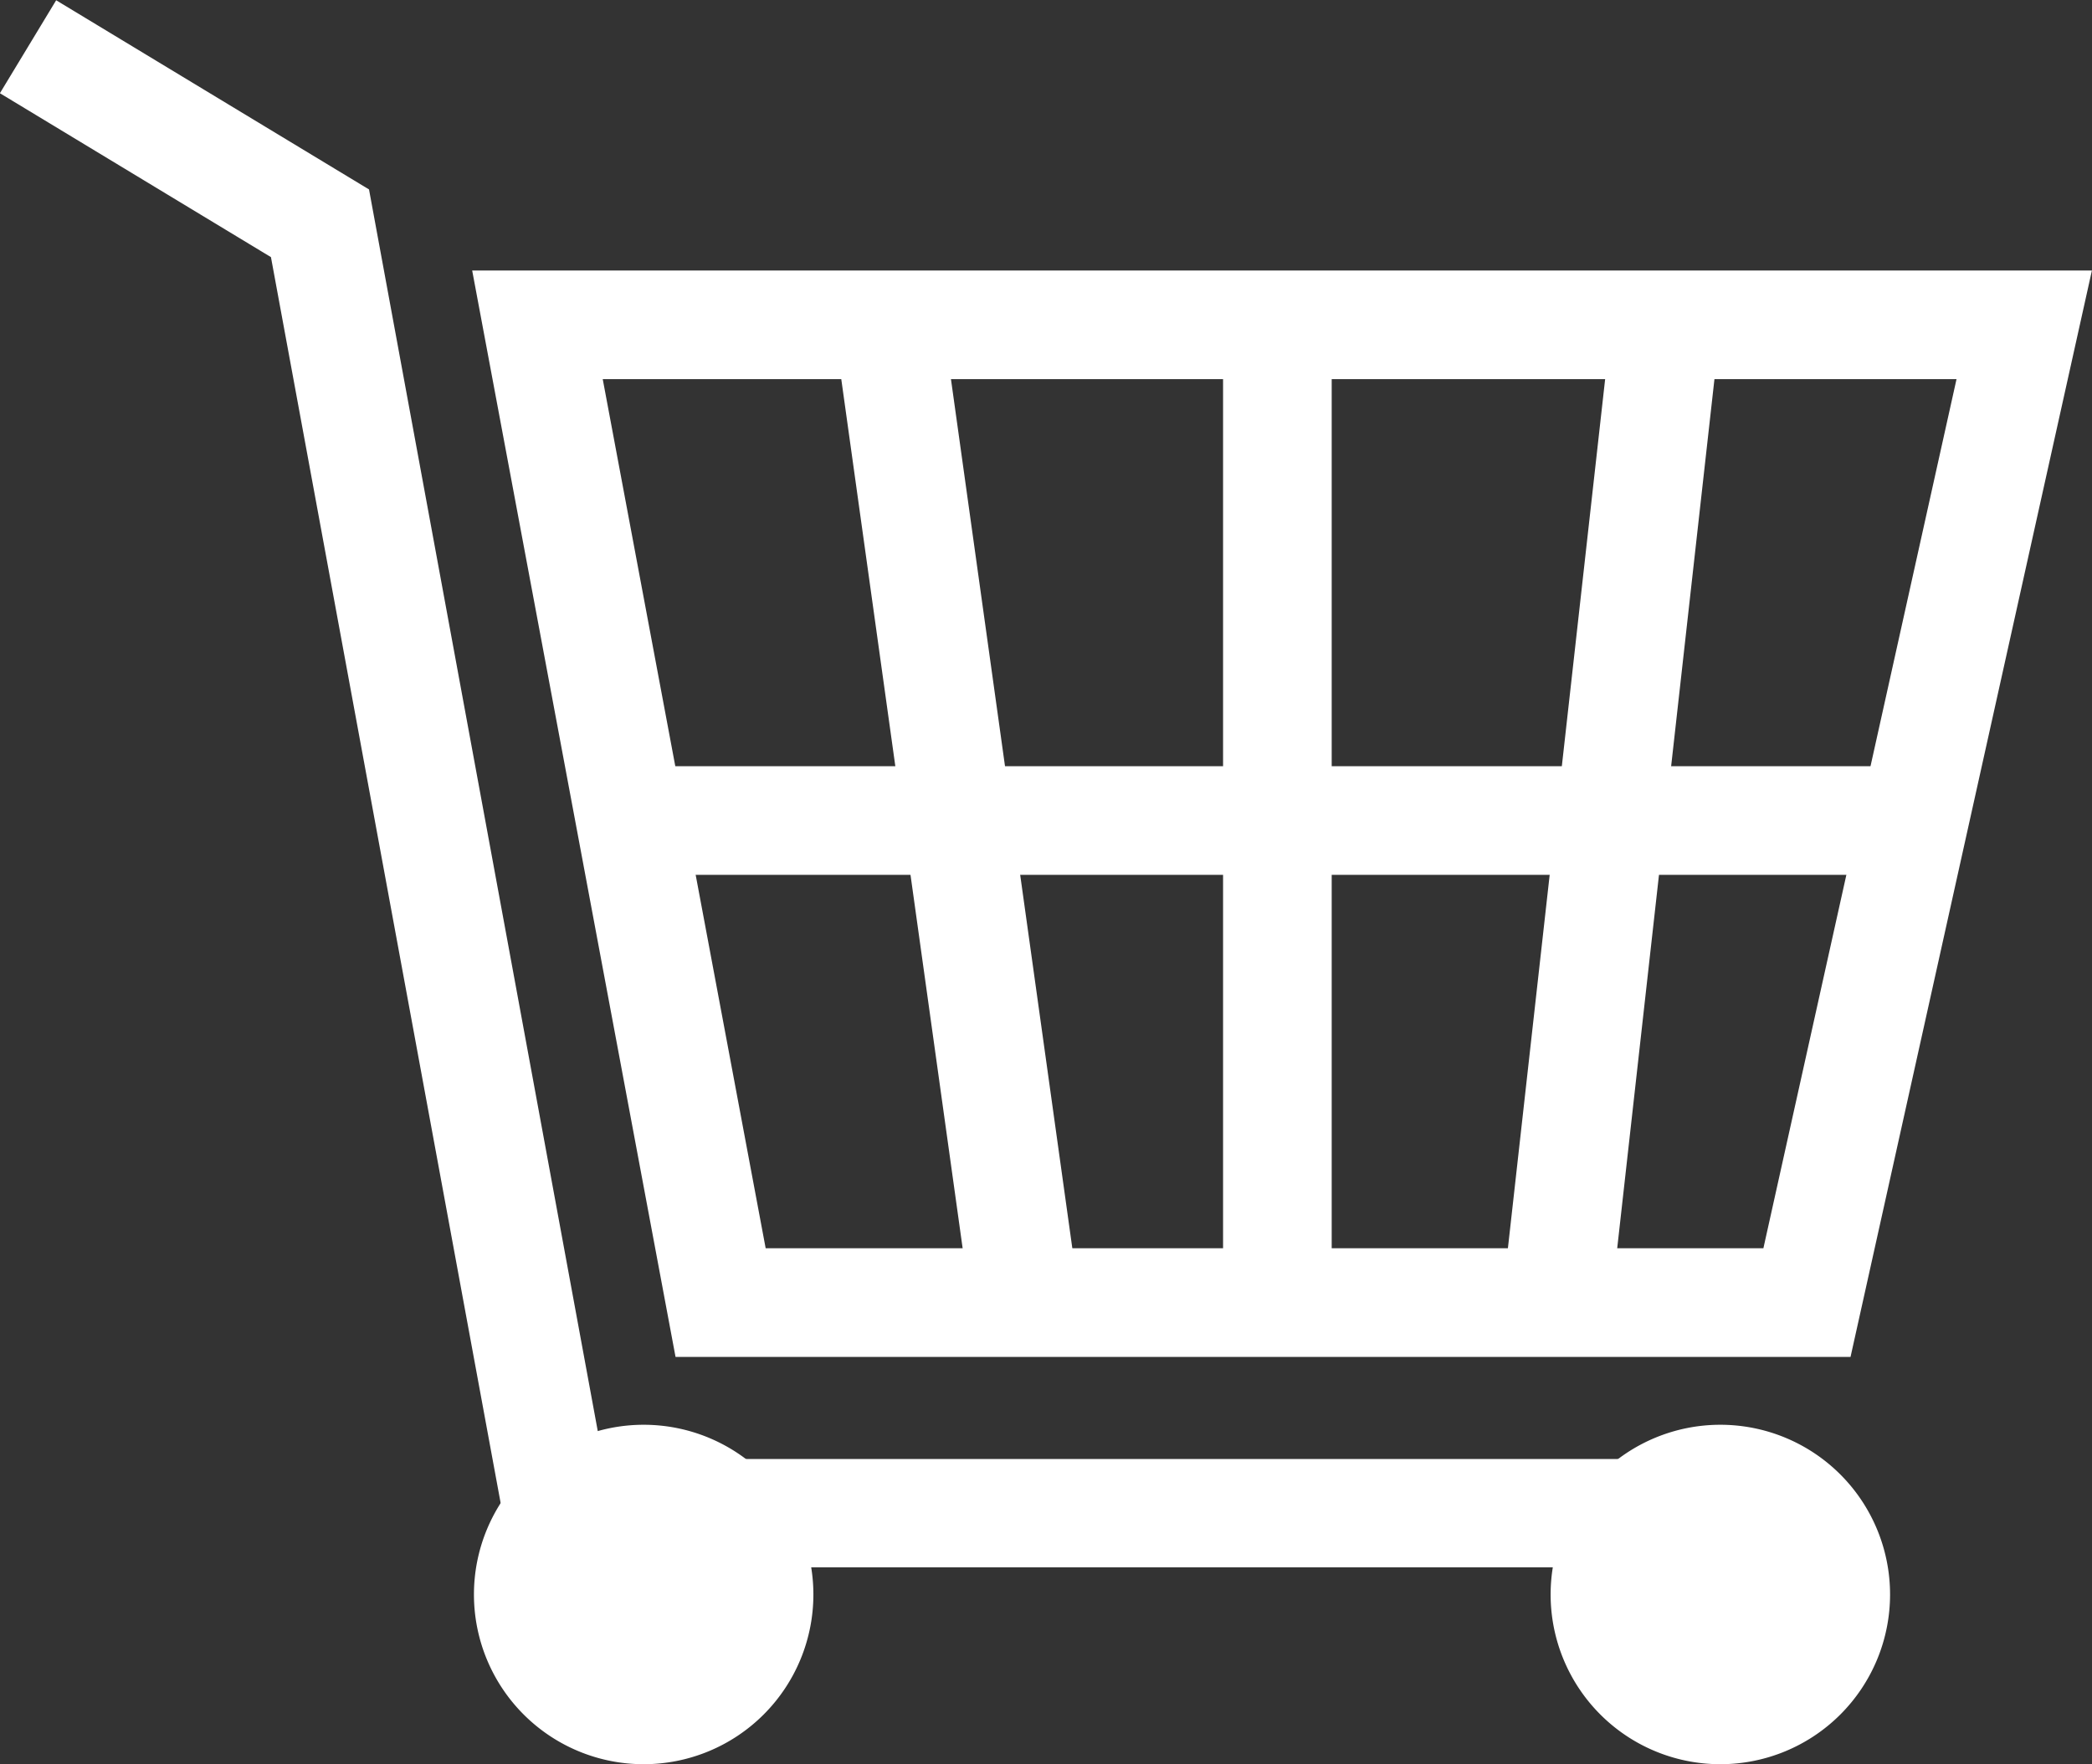
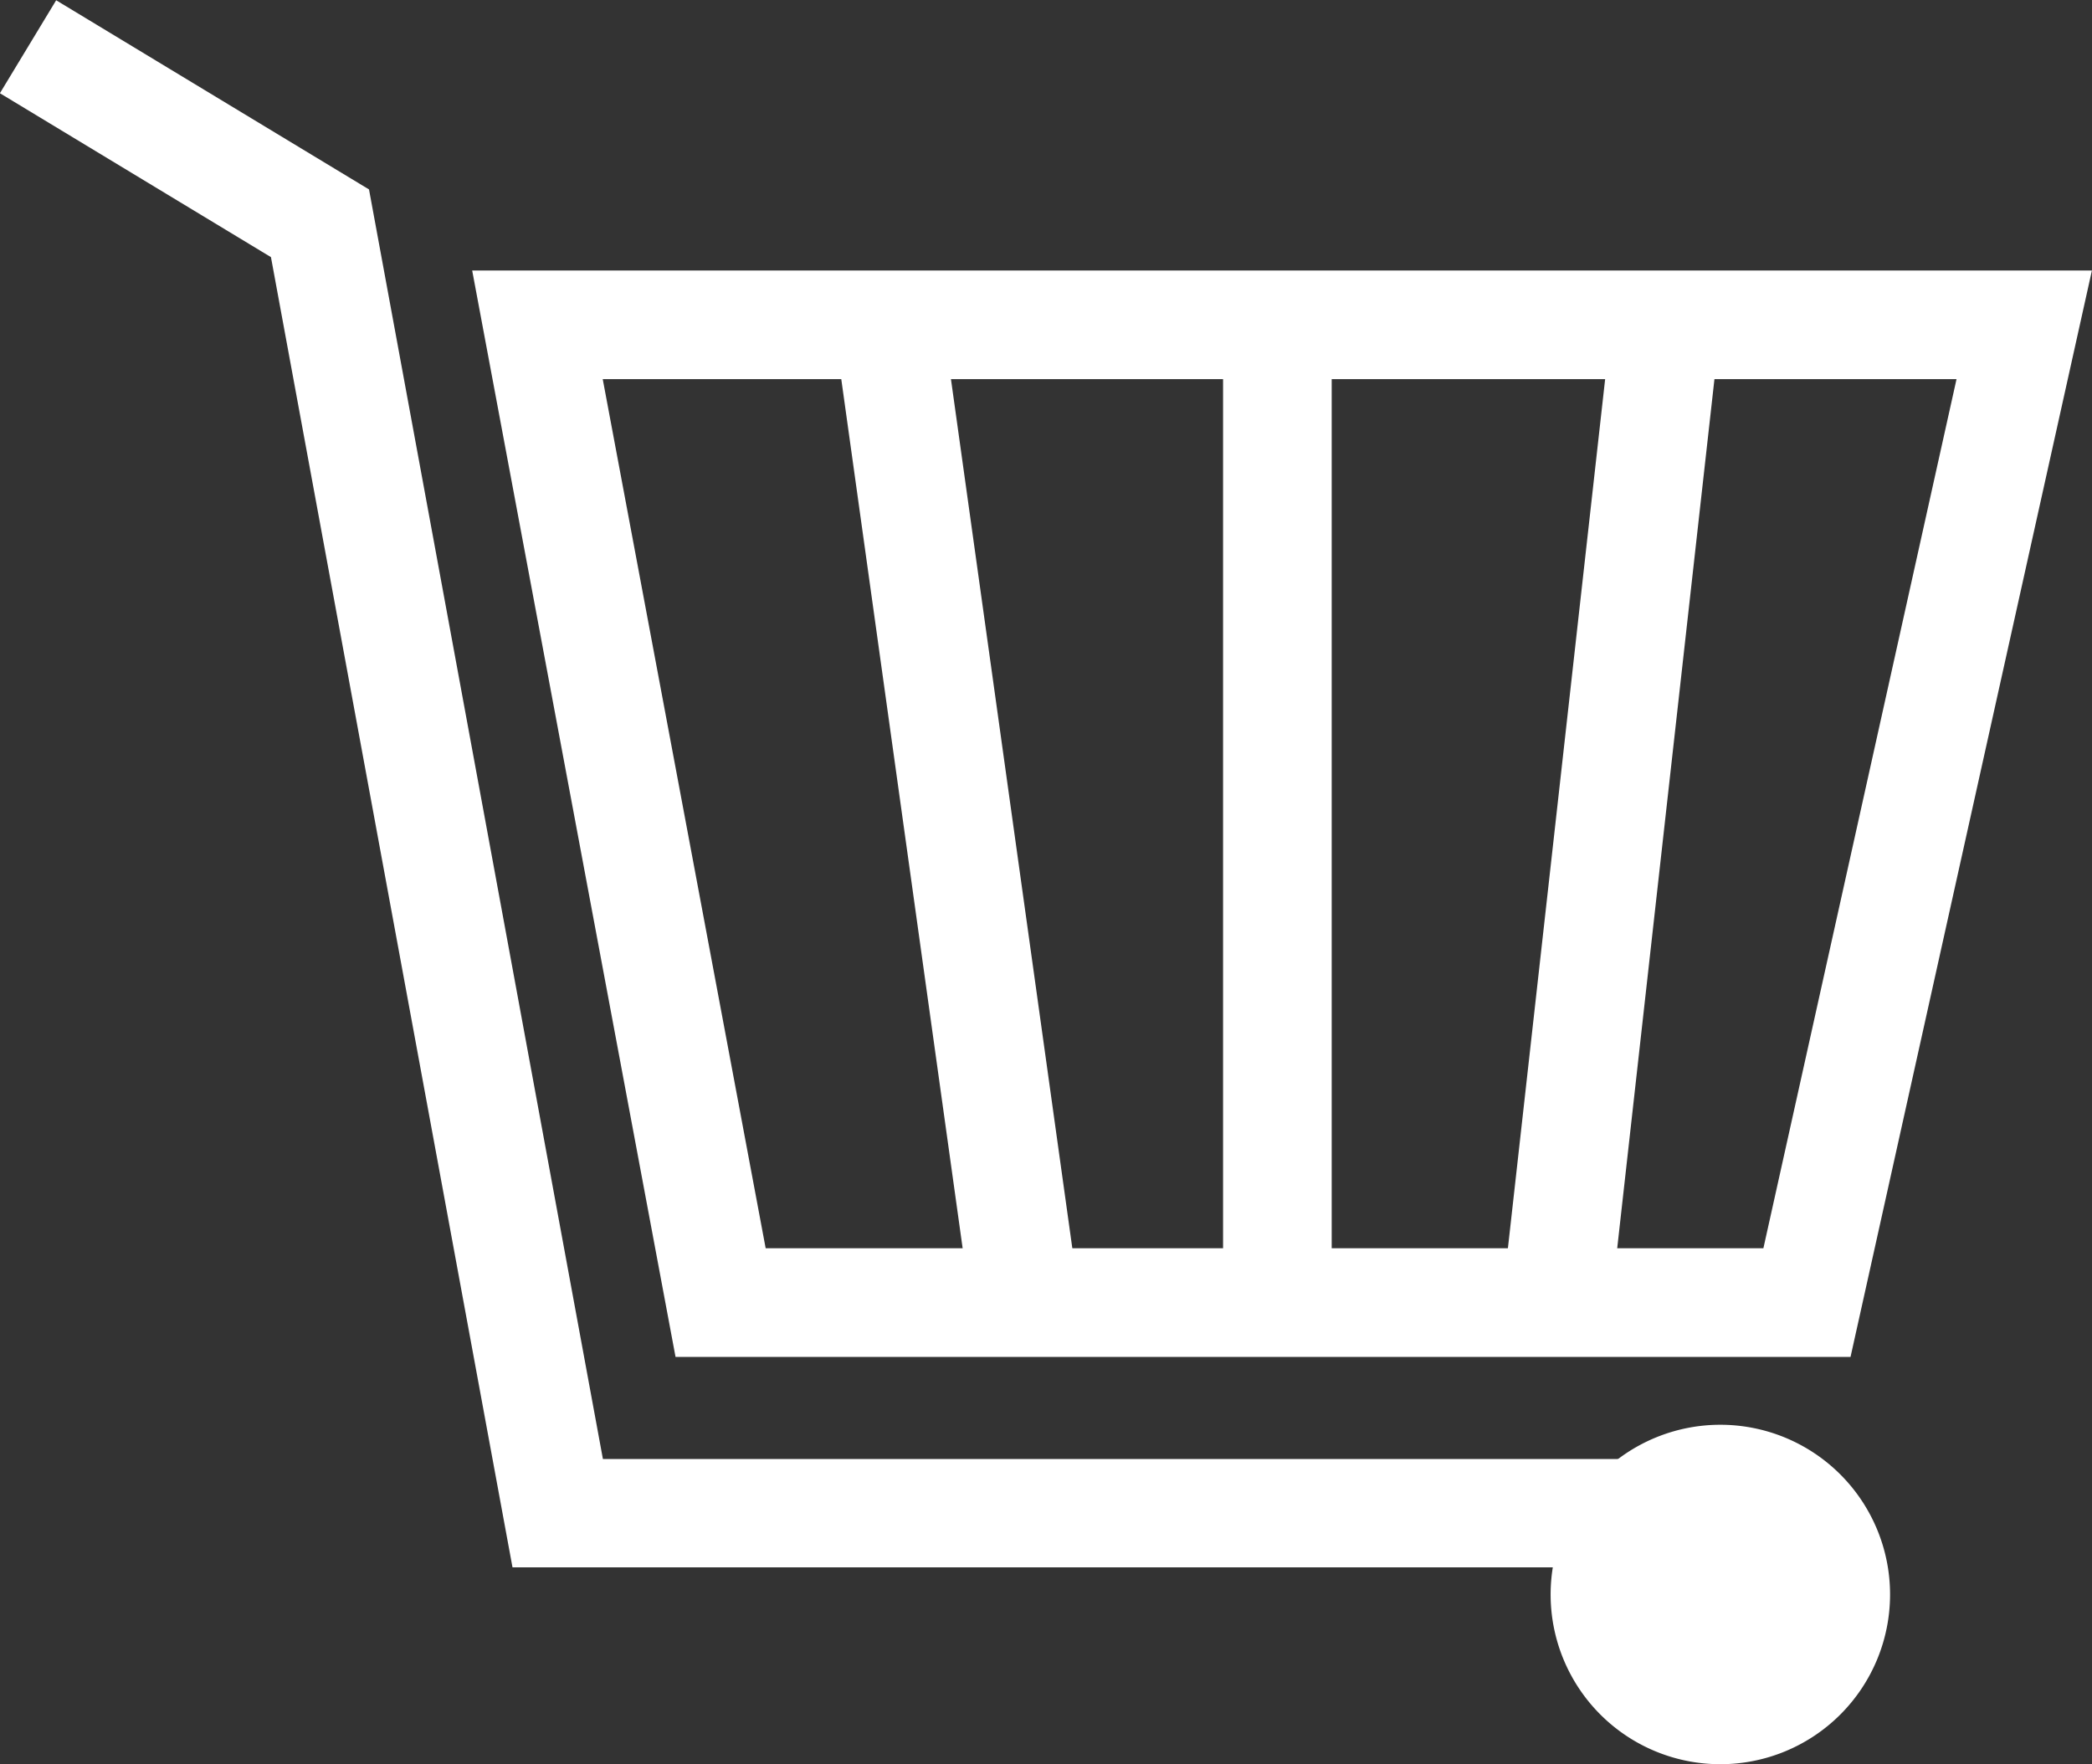
<svg xmlns="http://www.w3.org/2000/svg" width="23.765" height="20.042" viewBox="0 0 23.765 20.042">
  <rect x="0" y="0" width="23.765" height="20.042" fill="#333333" stroke="none" />
  <g id="グループ_24955" data-name="グループ 24955" transform="translate(0)">
    <path id="パス_119031" data-name="パス 119031" d="M89.487,176.591h13.348l2.742-12.341h-18.4Zm12.358-1.234H90.511l-1.851-9.873h15.379Z" transform="translate(-81.813 -161.177)" fill="#fff" />
-     <rect id="長方形_34734" data-name="長方形 34734" width="14.269" height="1.234" transform="translate(7.492 8.704)" fill="#fff" />
    <rect id="長方形_34735" data-name="長方形 34735" width="1.234" height="10.721" transform="translate(13.894 3.844)" fill="#fff" />
    <rect id="長方形_34736" data-name="長方形 34736" width="1.234" height="11.098" transform="translate(18.286 14.943) rotate(-173.616)" fill="#fff" />
    <rect id="長方形_34737" data-name="長方形 34737" width="10.592" height="1.234" transform="translate(10.969 14.419) rotate(-97.95)" fill="#fff" />
    <path id="パス_119032" data-name="パス 119032" d="M137.968,137.231h14.859V136H138.995l-2.657-14.422-3.554-2.149-.639,1.056,3.079,1.862Z" transform="translate(-132.146 -119.426)" fill="#fff" />
    <path id="パス_119033" data-name="パス 119033" d="M120.614,357.428a1.928,1.928,0,1,0,1.928-1.928,1.928,1.928,0,0,0-1.928,1.928" transform="translate(-102.999 -339.315)" fill="#fff" />
    <path id="パス_119034" data-name="パス 119034" d="M136.364,372.1a.848.848,0,1,0,.848-.848.849.849,0,0,0-.848.848" transform="translate(-117.669 -353.985)" fill="#fff" />
-     <path id="パス_119035" data-name="パス 119035" d="M290.489,357.428a1.928,1.928,0,1,0,1.928-1.928,1.928,1.928,0,0,0-1.928,1.928" transform="translate(-285.105 -339.315)" fill="#fff" />
  </g>
</svg>